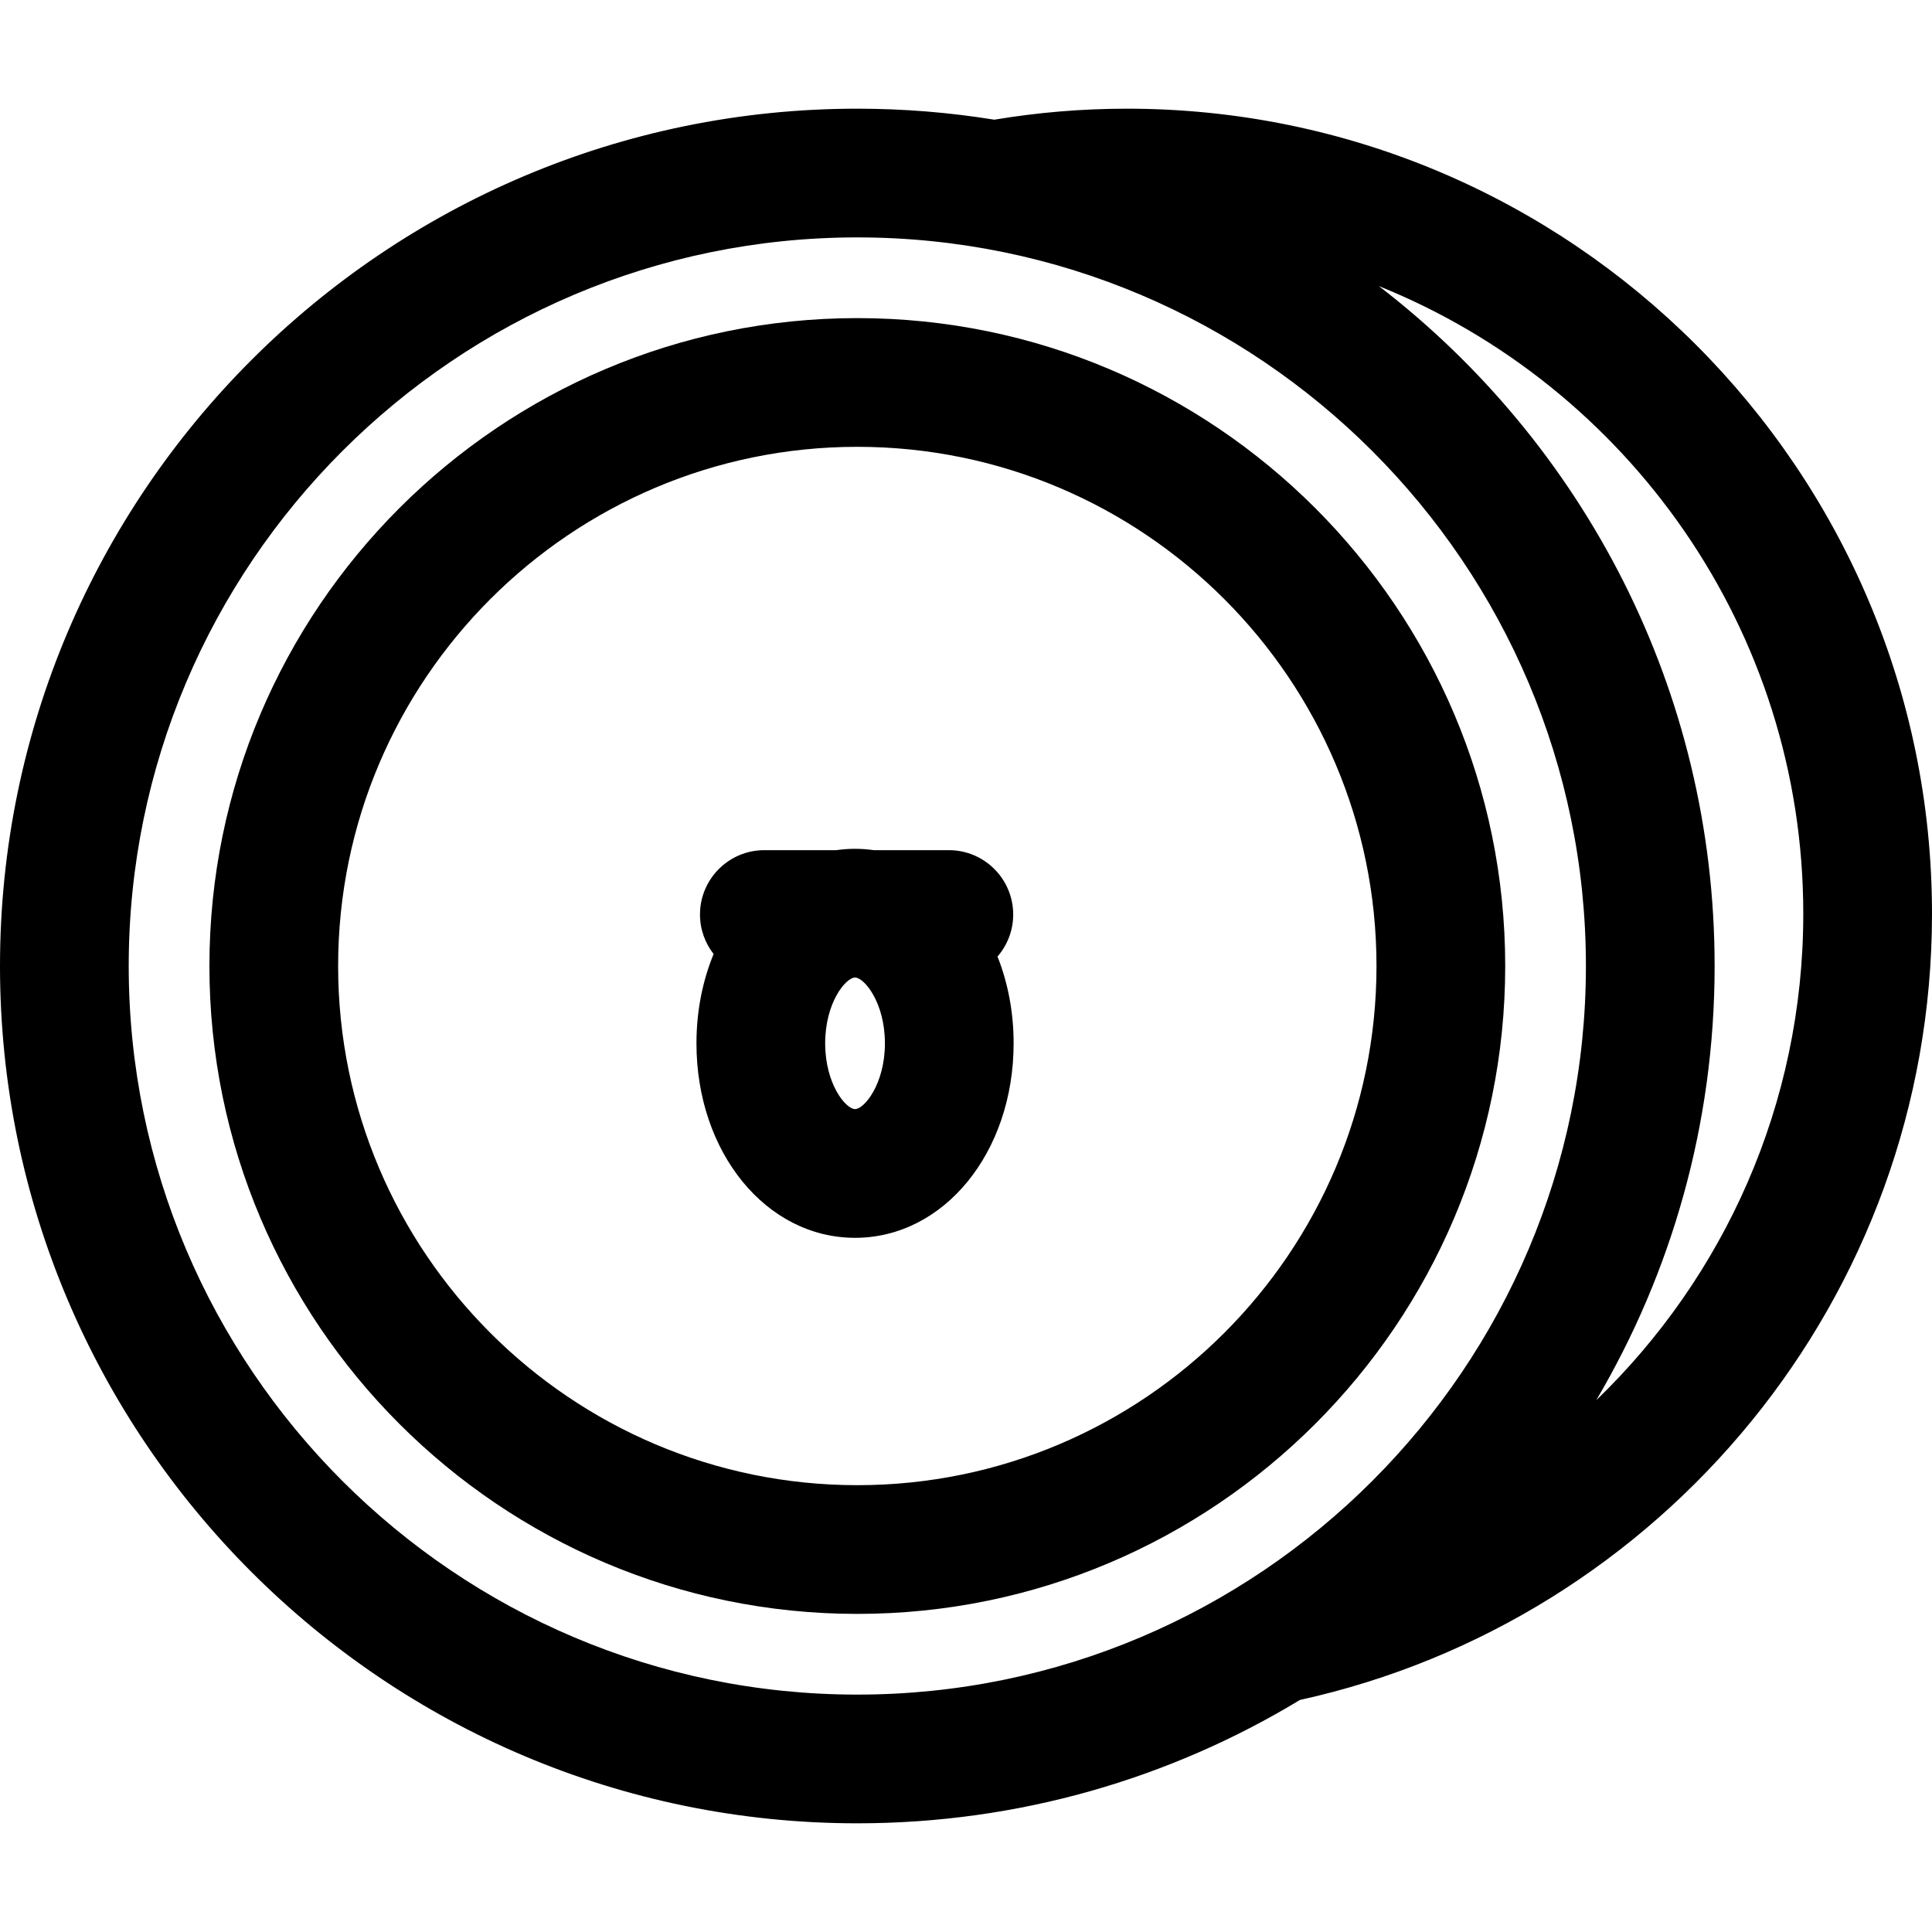
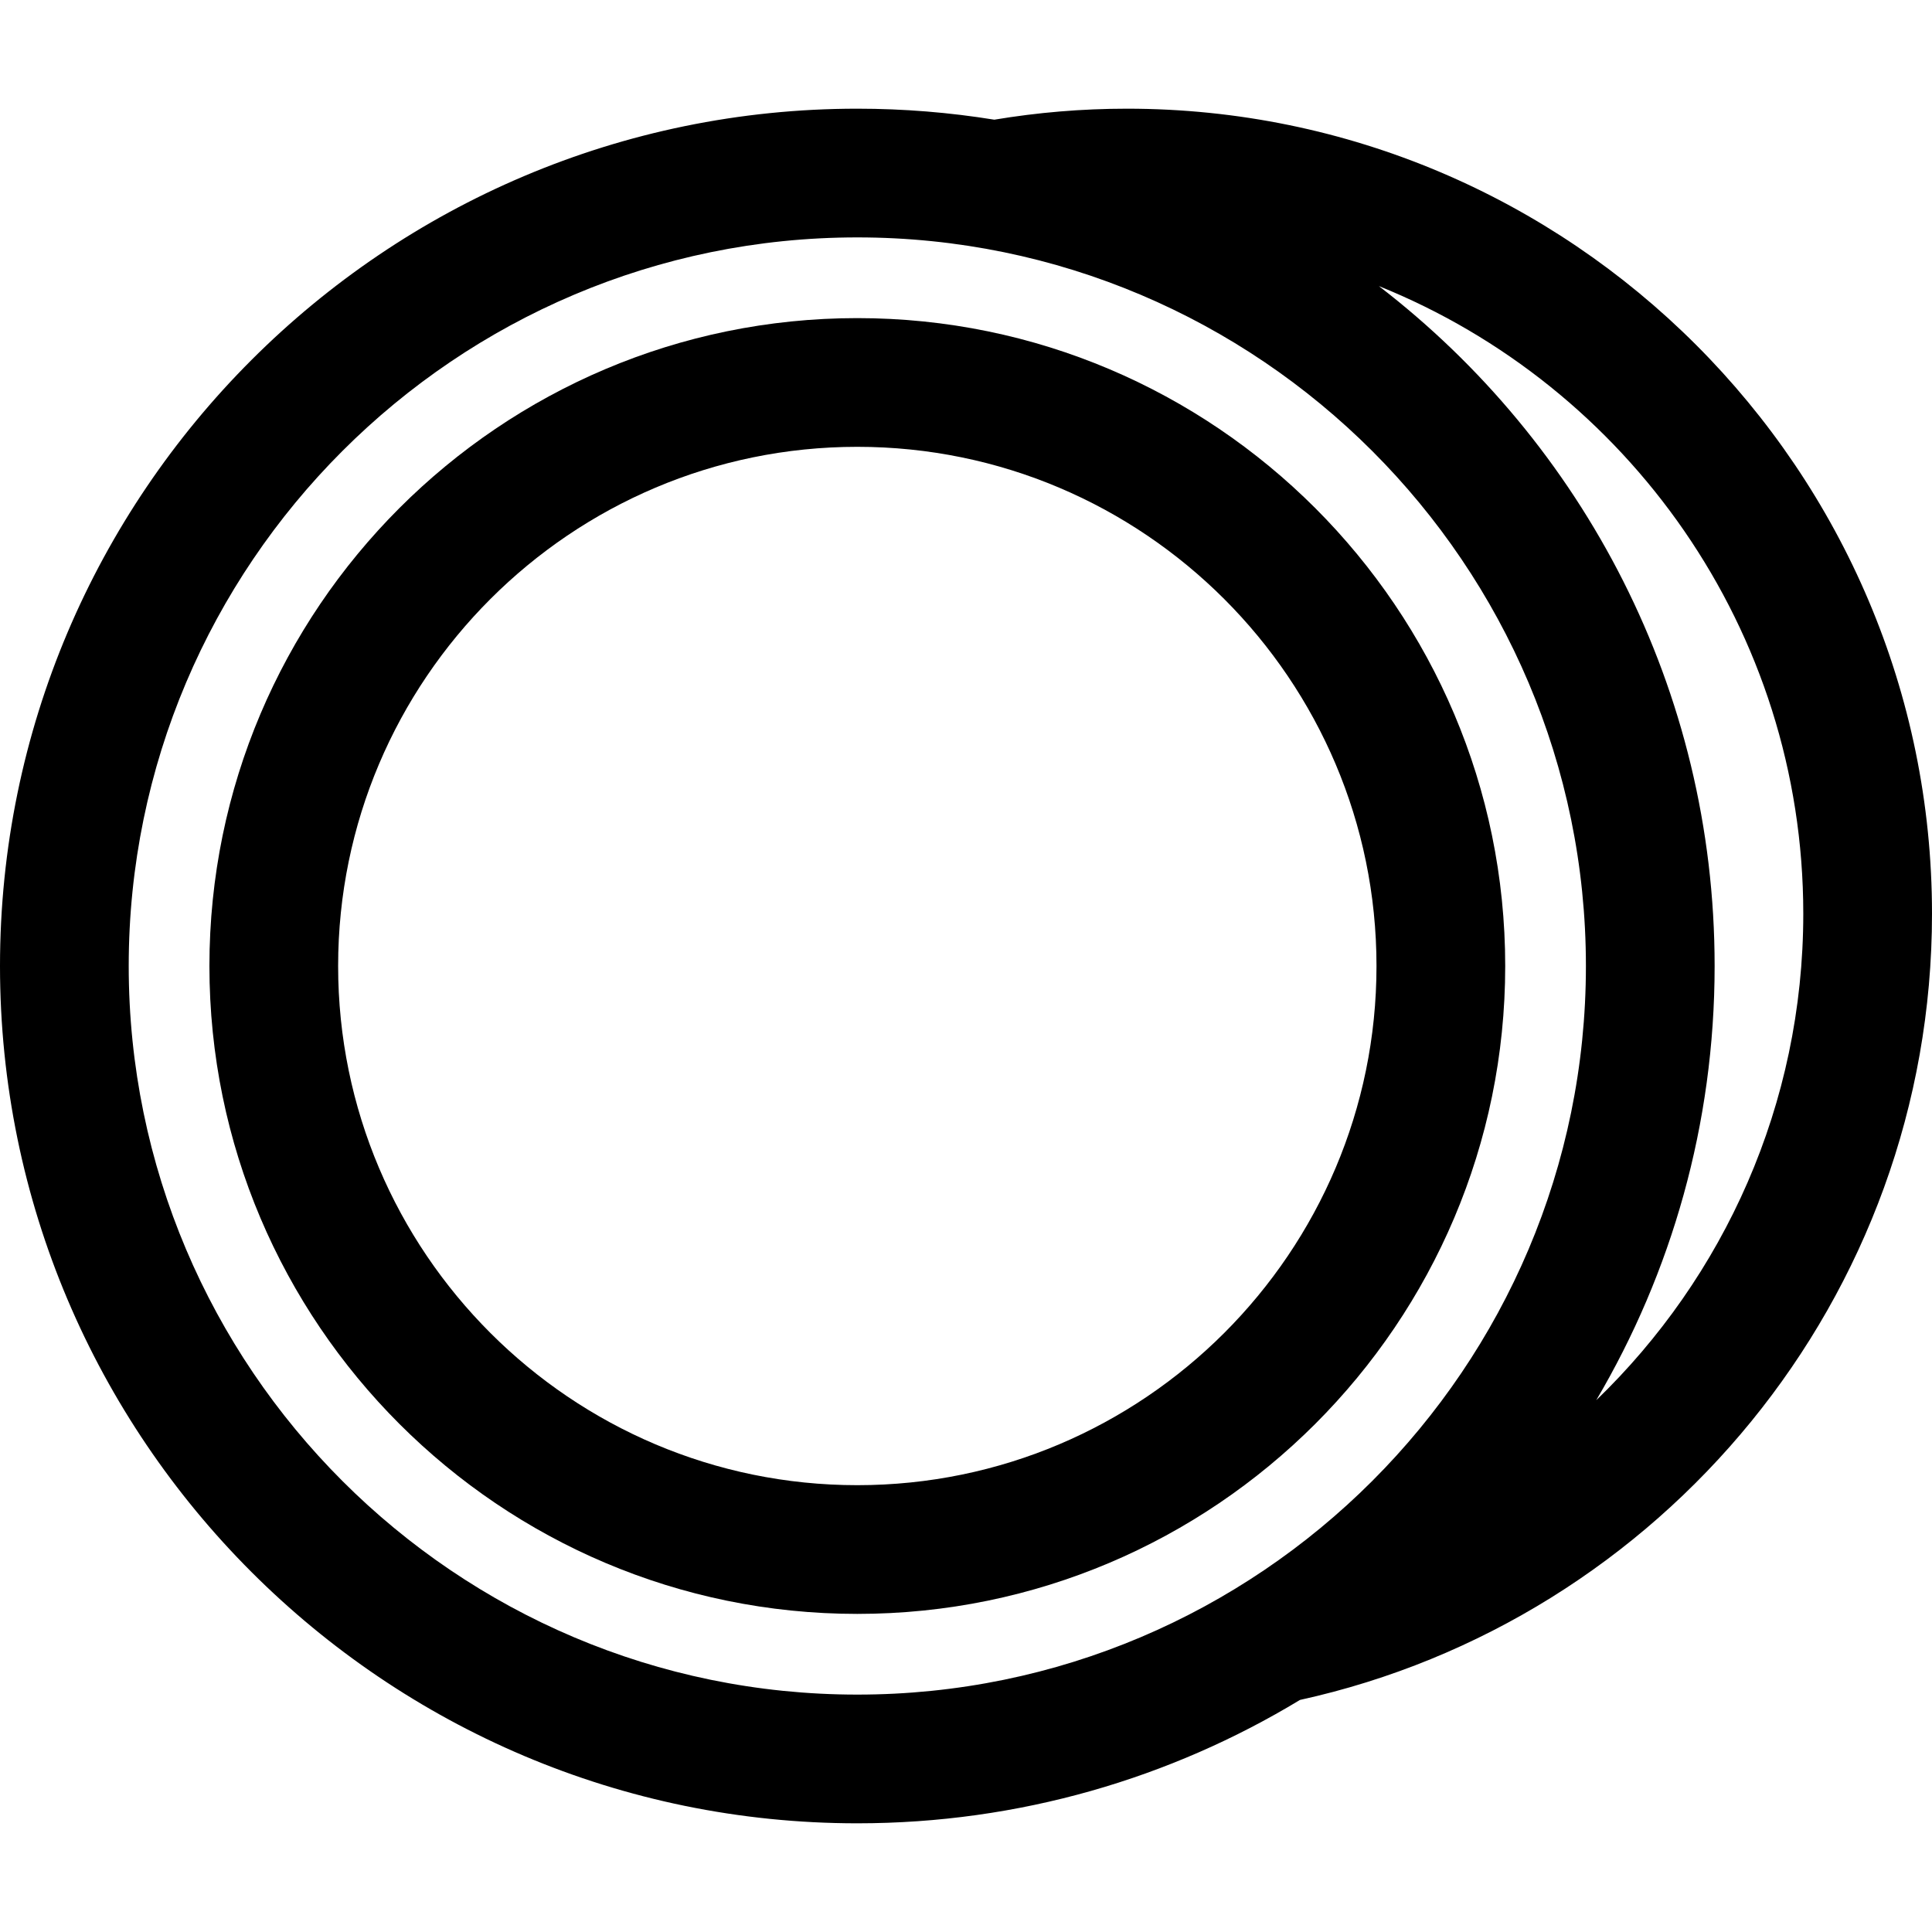
<svg xmlns="http://www.w3.org/2000/svg" fill="#000000" height="800px" width="800px" version="1.1" id="Layer_1" viewBox="0 0 512 512" xml:space="preserve">
  <g>
    <g>
      <path d="M298.663,28.803c-11.975,0-23.717,1.007-35.16,2.914c-11.826-1.907-23.949-2.914-36.305-2.914    C101.92,28.803,0,130.723,0,256s101.92,227.196,227.197,227.196c42.893,0,83.045-11.952,117.308-32.695    C440.18,429.469,512,344.042,512,242.141C512,124.506,416.297,28.803,298.663,28.803z M227.197,449.086    C120.73,449.086,34.111,362.468,34.111,256S120.73,62.914,227.197,62.914c106.468,0,193.086,86.619,193.086,193.086    S333.663,449.086,227.197,449.086z M423.023,371.072c19.921-33.771,31.37-73.106,31.37-115.072    c0-73.313-34.914-138.614-88.977-180.184c65.861,26.529,112.473,91.081,112.473,166.324    C477.889,292.713,456.827,338.454,423.023,371.072z" />
    </g>
  </g>
  <g>
    <g>
      <path d="M227.197,84.302c-94.675,0-171.699,77.024-171.699,171.698c0,94.675,77.024,171.699,171.7,171.699    c94.675,0,171.699-77.024,171.699-171.699S321.871,84.302,227.197,84.302z M227.197,393.588    c-75.867,0-137.589-61.722-137.589-137.588s61.722-137.588,137.589-137.588c75.866,0.001,137.588,61.723,137.588,137.588    C364.785,331.866,303.063,393.588,227.197,393.588z" />
    </g>
  </g>
  <g>
    <g>
-       <path d="M264.349,253.495c2.584-2.989,4.158-6.877,4.158-11.139c0-9.419-7.636-17.055-17.055-17.055h-19.866    c-1.635-0.227-3.297-0.357-4.99-0.357s-3.355,0.13-4.99,0.357H202.56c-9.419,0-17.055,7.636-17.055,17.055    c0,3.951,1.357,7.578,3.611,10.47c-2.907,7.052-4.547,15.077-4.547,23.662c0,28.904,18.461,51.546,42.026,51.546    s42.025-22.641,42.025-51.546C268.62,268.174,267.085,260.383,264.349,253.495z M226.595,293.923    c-2.418,0-7.916-6.587-7.916-17.435c0-10.847,5.497-17.434,7.916-17.434c2.417,0,7.915,6.587,7.915,17.434    C234.51,287.336,229.012,293.923,226.595,293.923z" />
-     </g>
+       </g>
  </g>
</svg>